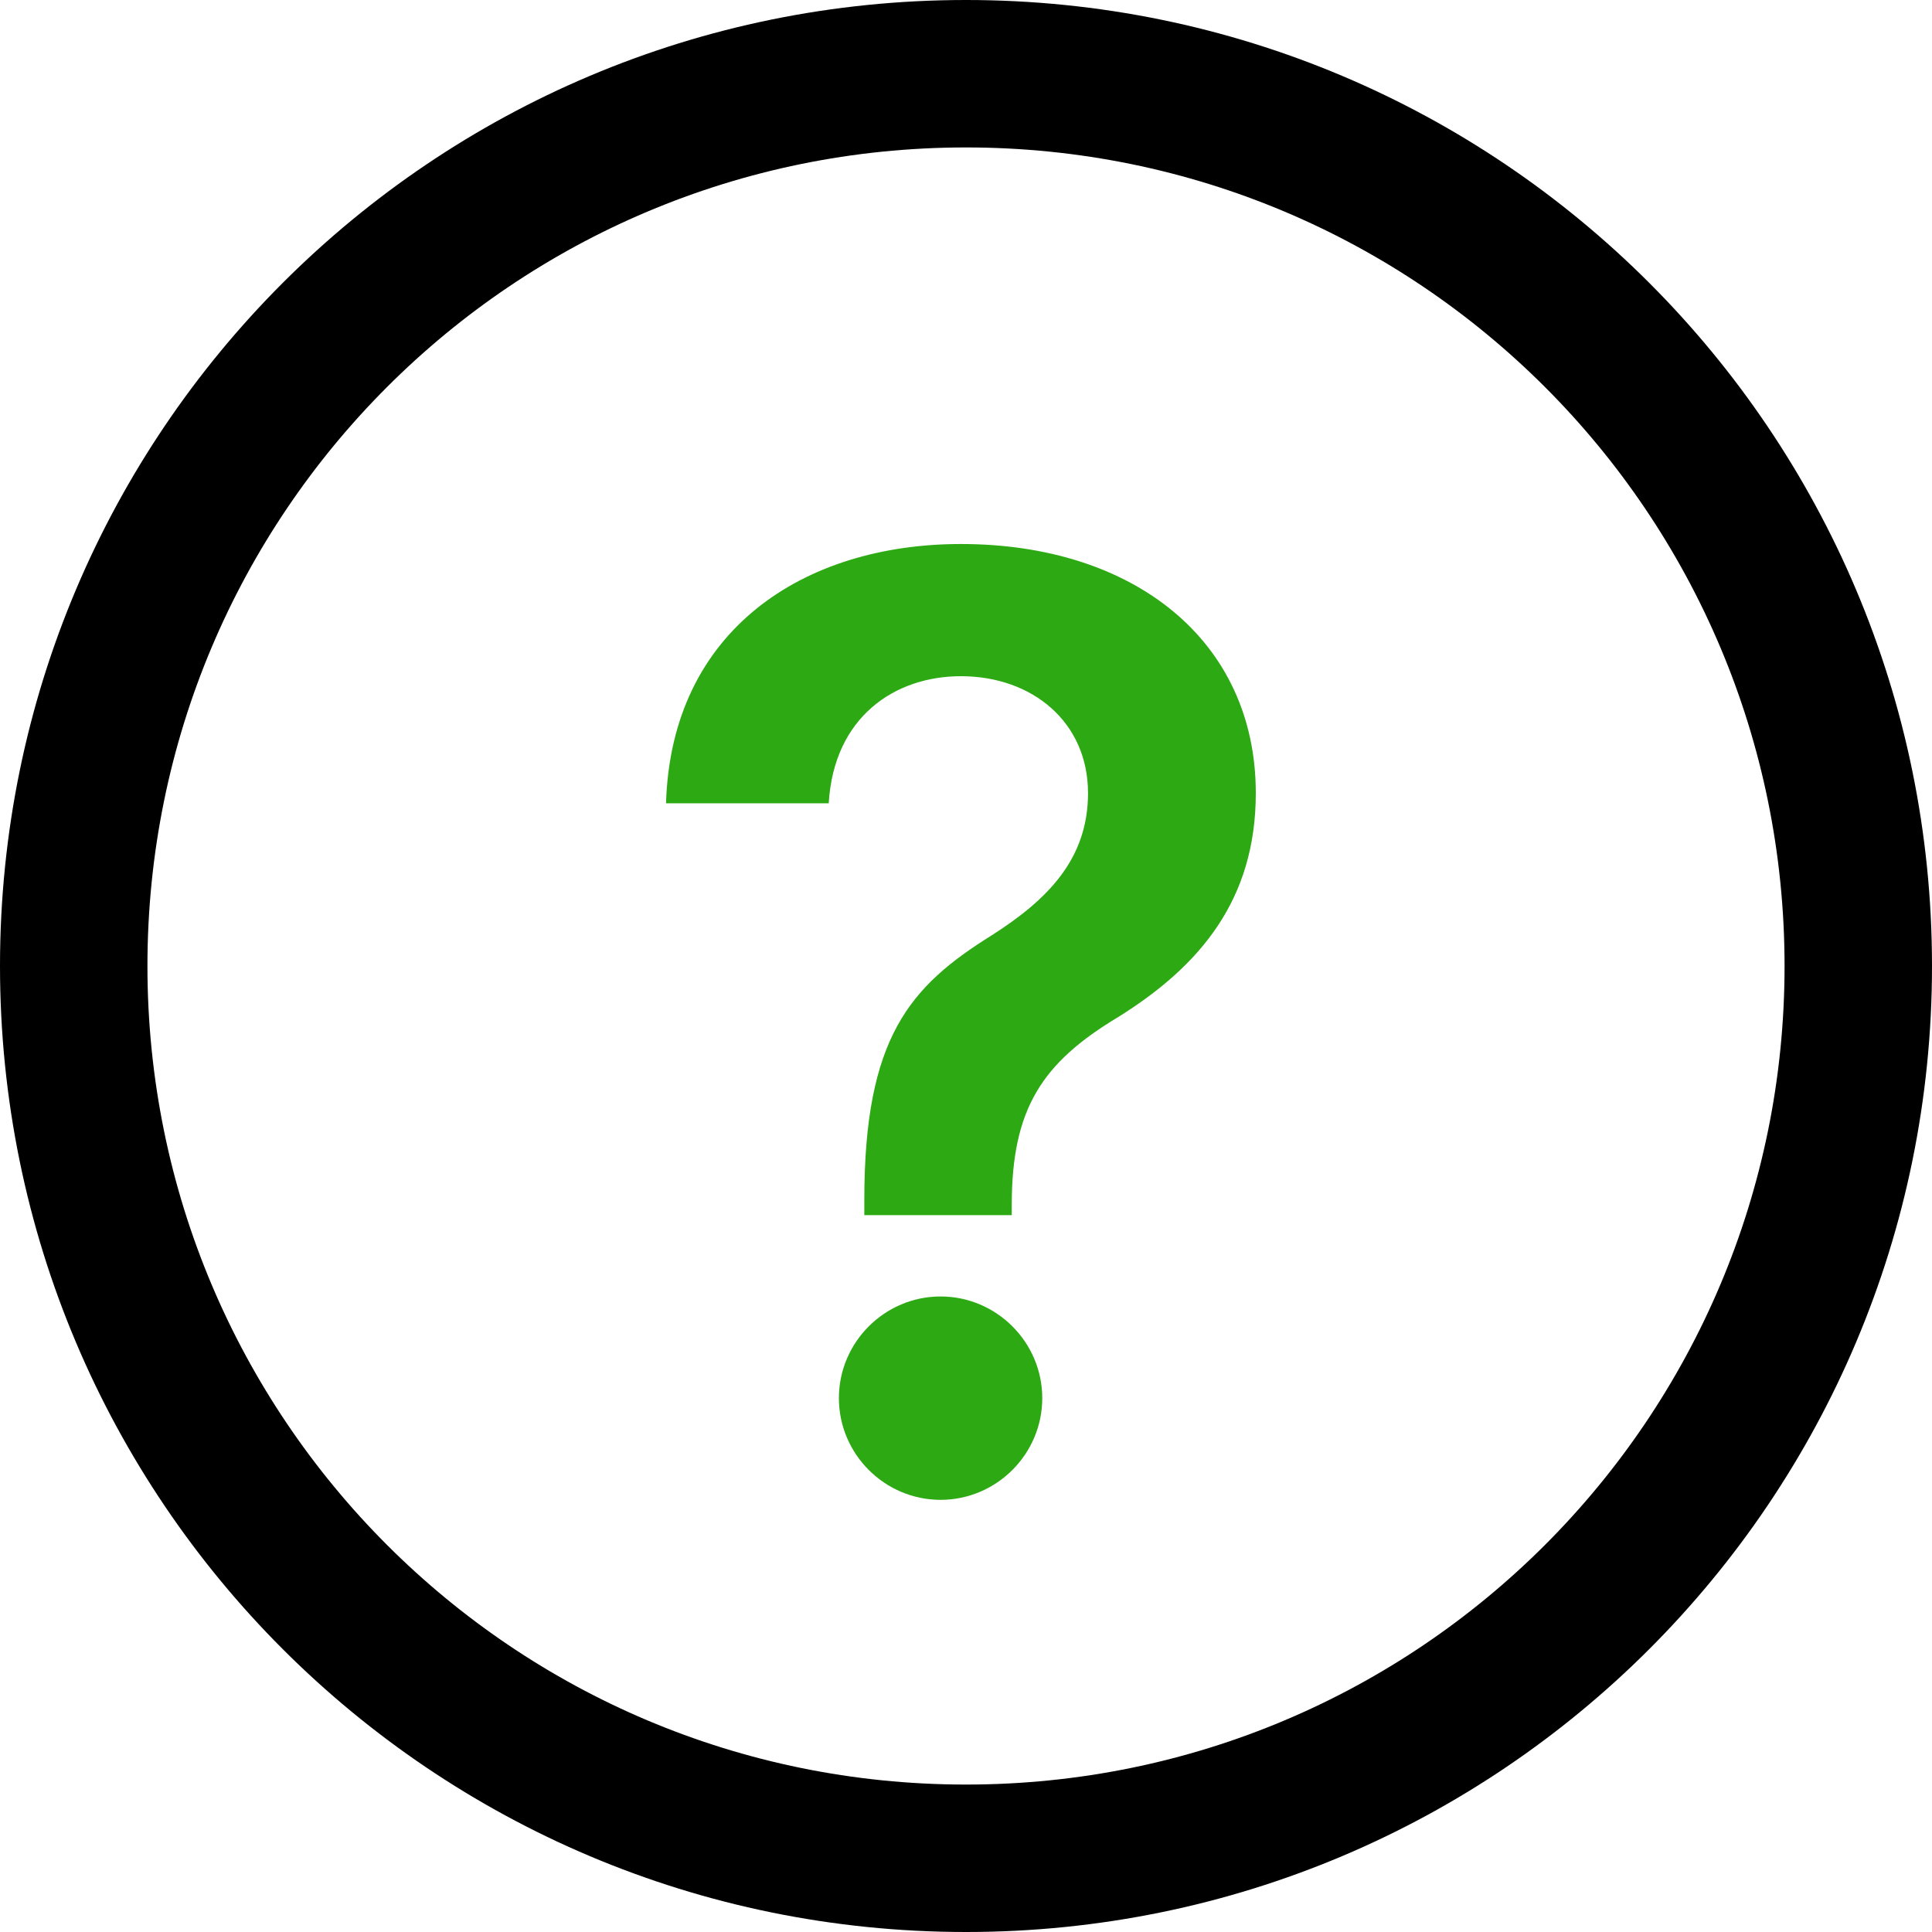
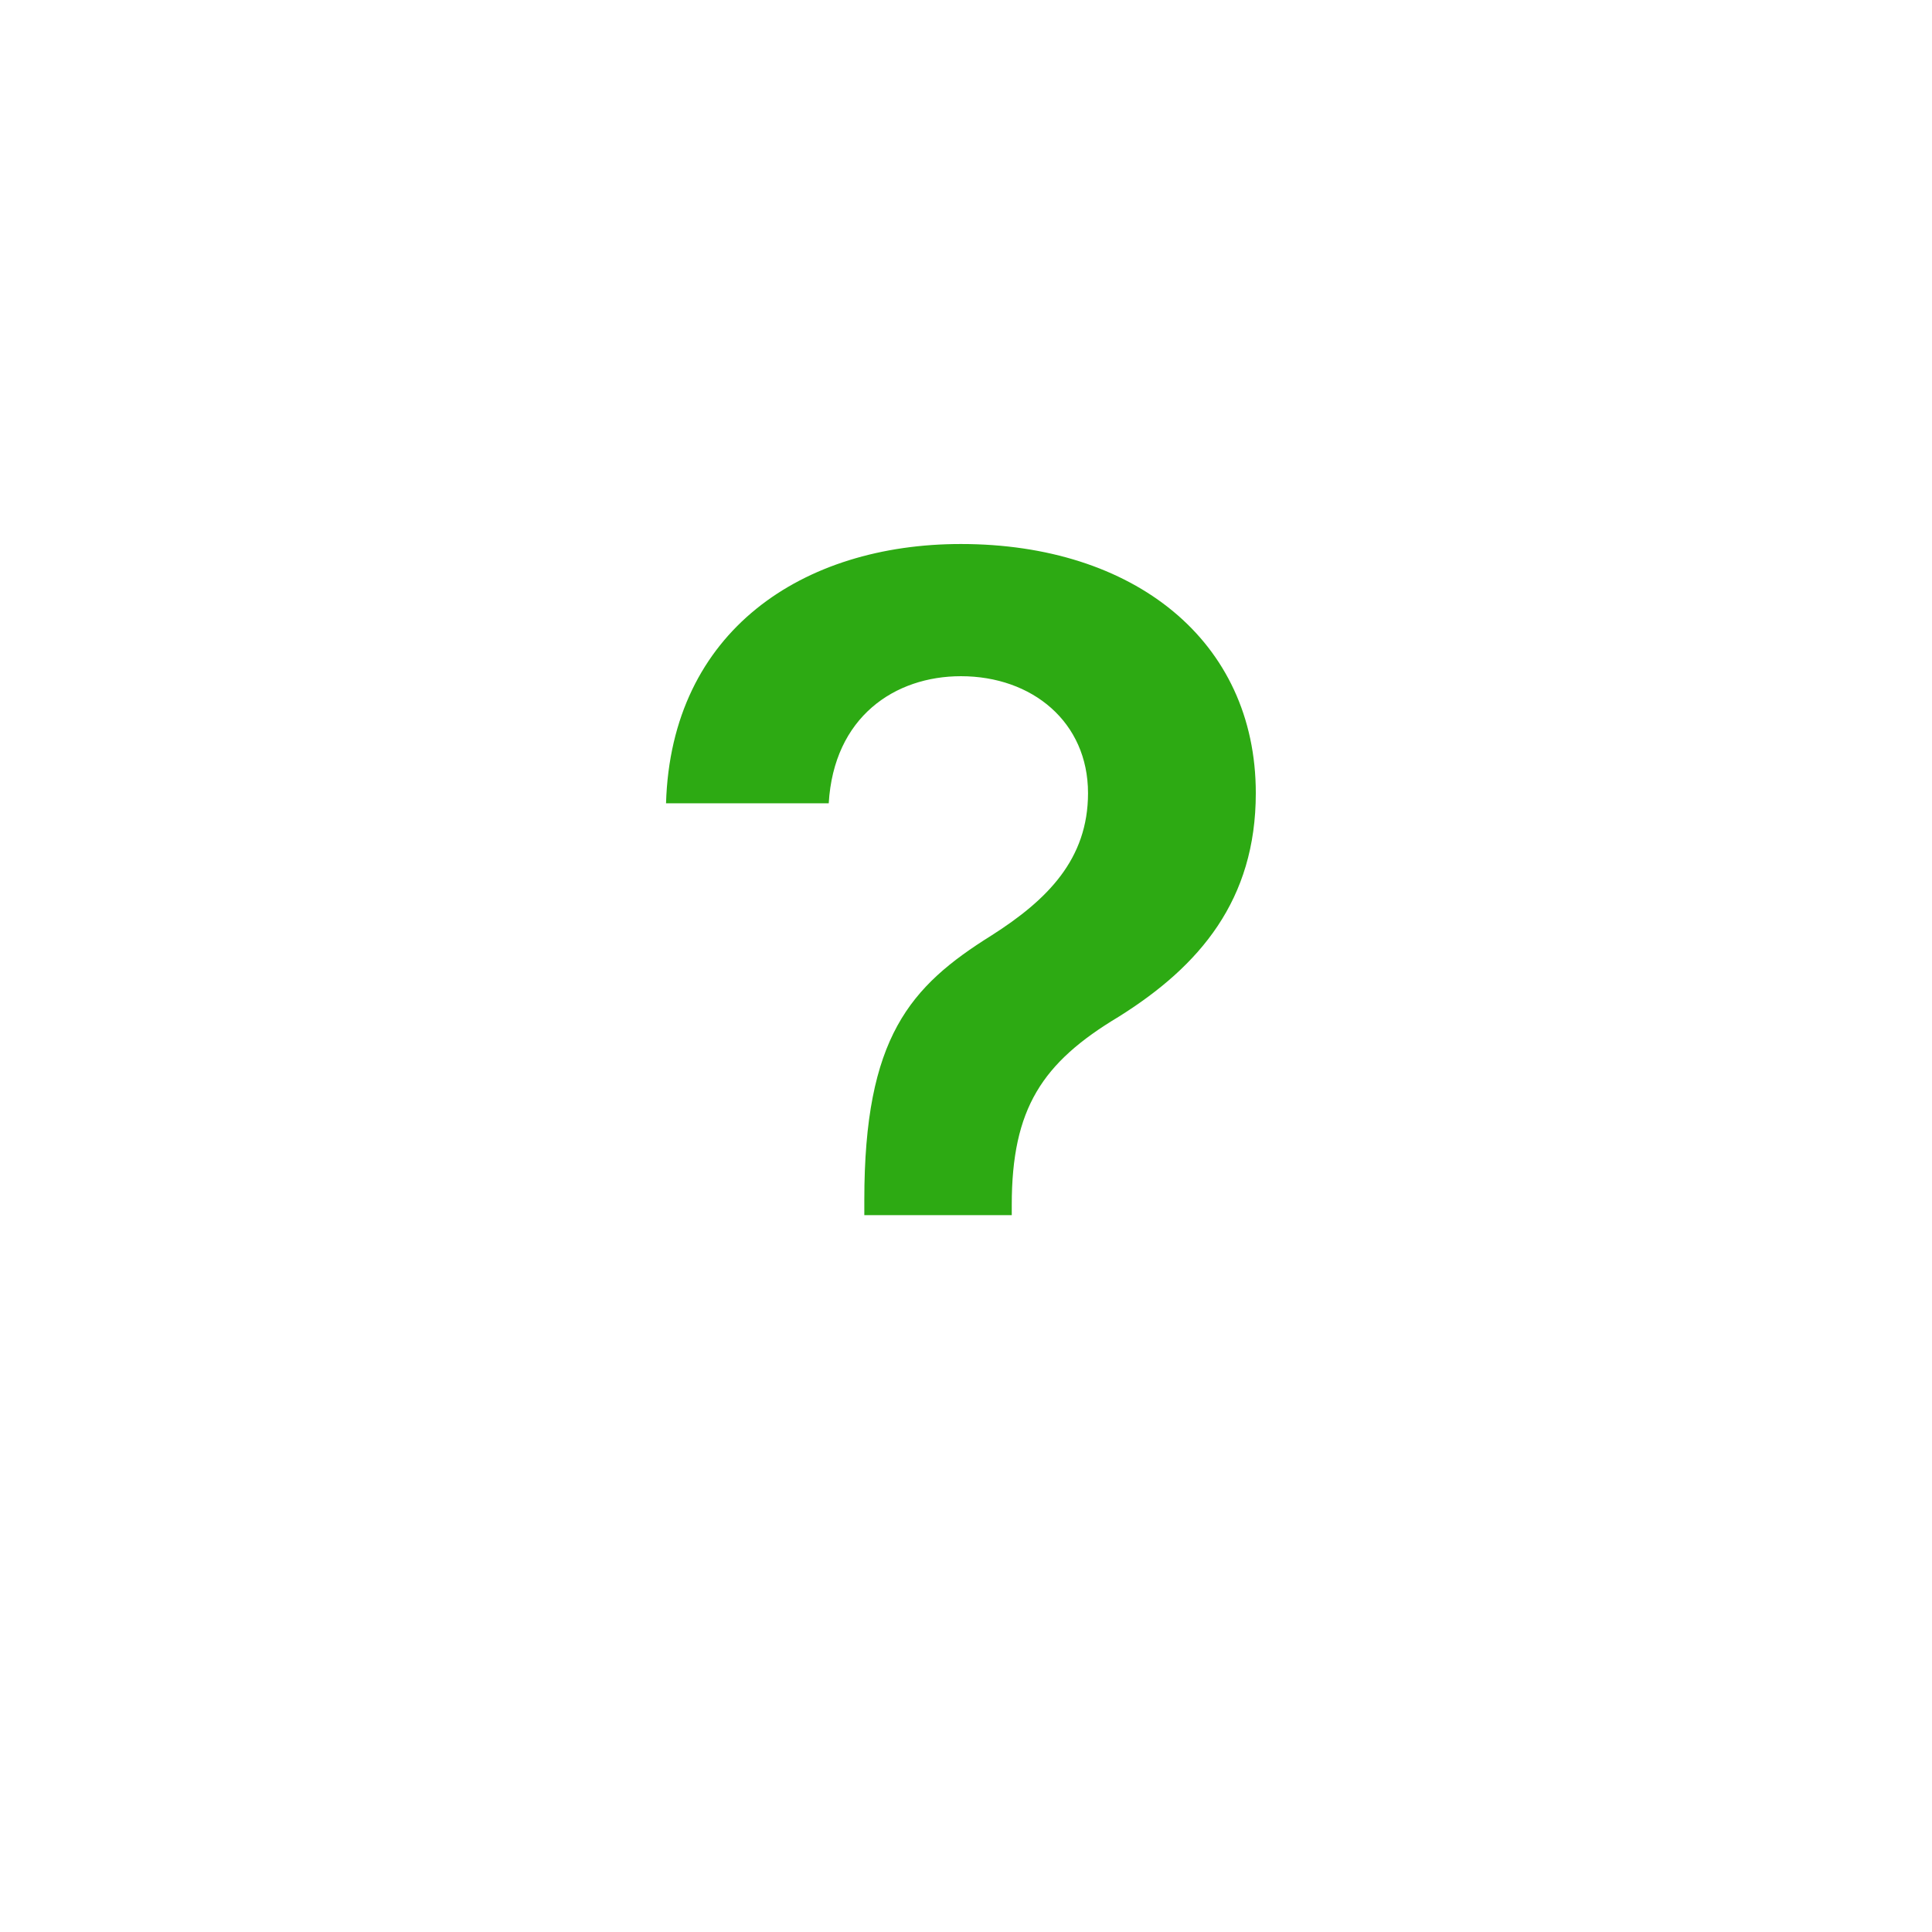
<svg xmlns="http://www.w3.org/2000/svg" enable-background="new 0 0 38 38" height="38" viewBox="0 0 38 38" width="38">
-   <path d="m19 38c-10.5 0-19-8.5-19-19s8.5-19 19-19 19 8.5 19 19-8.5 19-19 19zm0-35.1c-8.9 0-16.1 7.2-16.1 16.1s7.2 16.1 16.1 16.1 16.1-7.2 16.1-16.1-7.2-16.1-16.1-16.1z" />
  <g fill="#2daa13">
    <path d="m16.9 23.9h3v-.2c0-1.9.6-2.8 2.1-3.7 1.6-1 2.7-2.3 2.7-4.4 0-3-2.4-4.9-5.8-4.9-3.1 0-5.7 1.7-5.8 5.1h3.2c.1-1.7 1.3-2.5 2.6-2.5 1.4 0 2.5.9 2.5 2.3 0 1.3-.8 2.1-1.9 2.8-1.6 1-2.5 2-2.5 5.2v.3z" />
-     <path d="m18.5 29.5c1.1 0 2-.9 2-2s-.9-2-2-2-2 .9-2 2 .9 2 2 2z" />
  </g>
</svg>